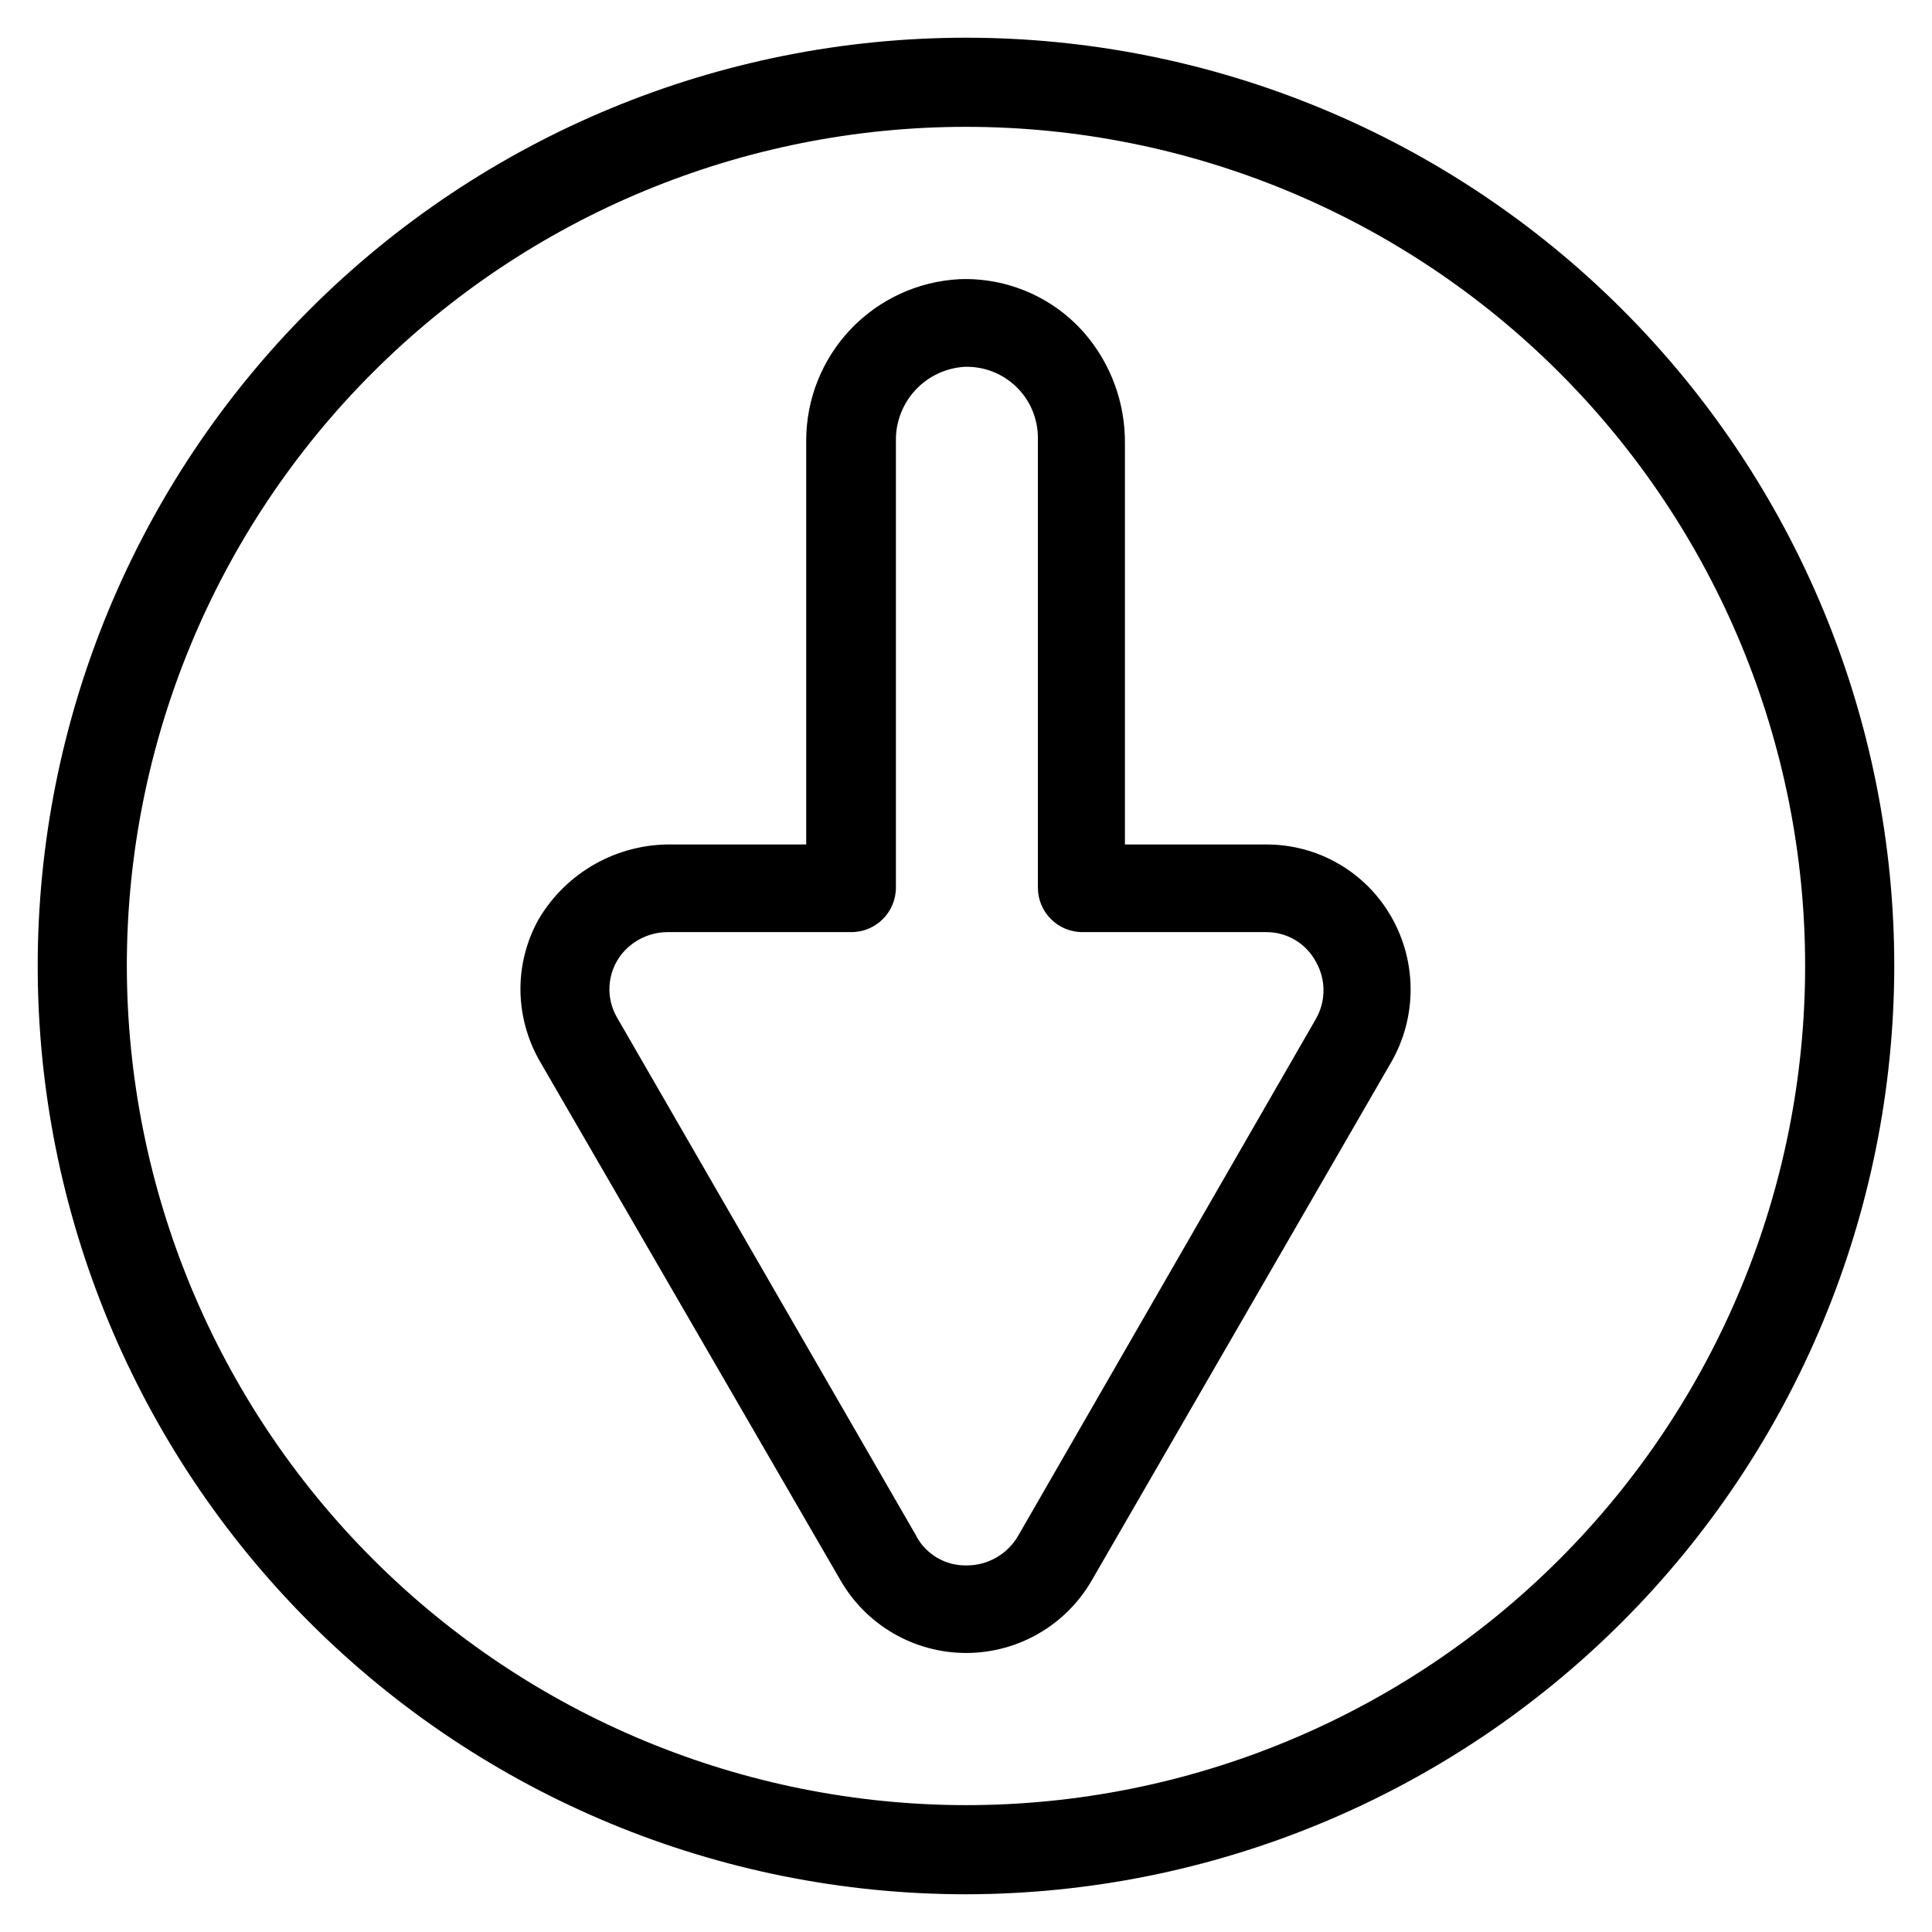
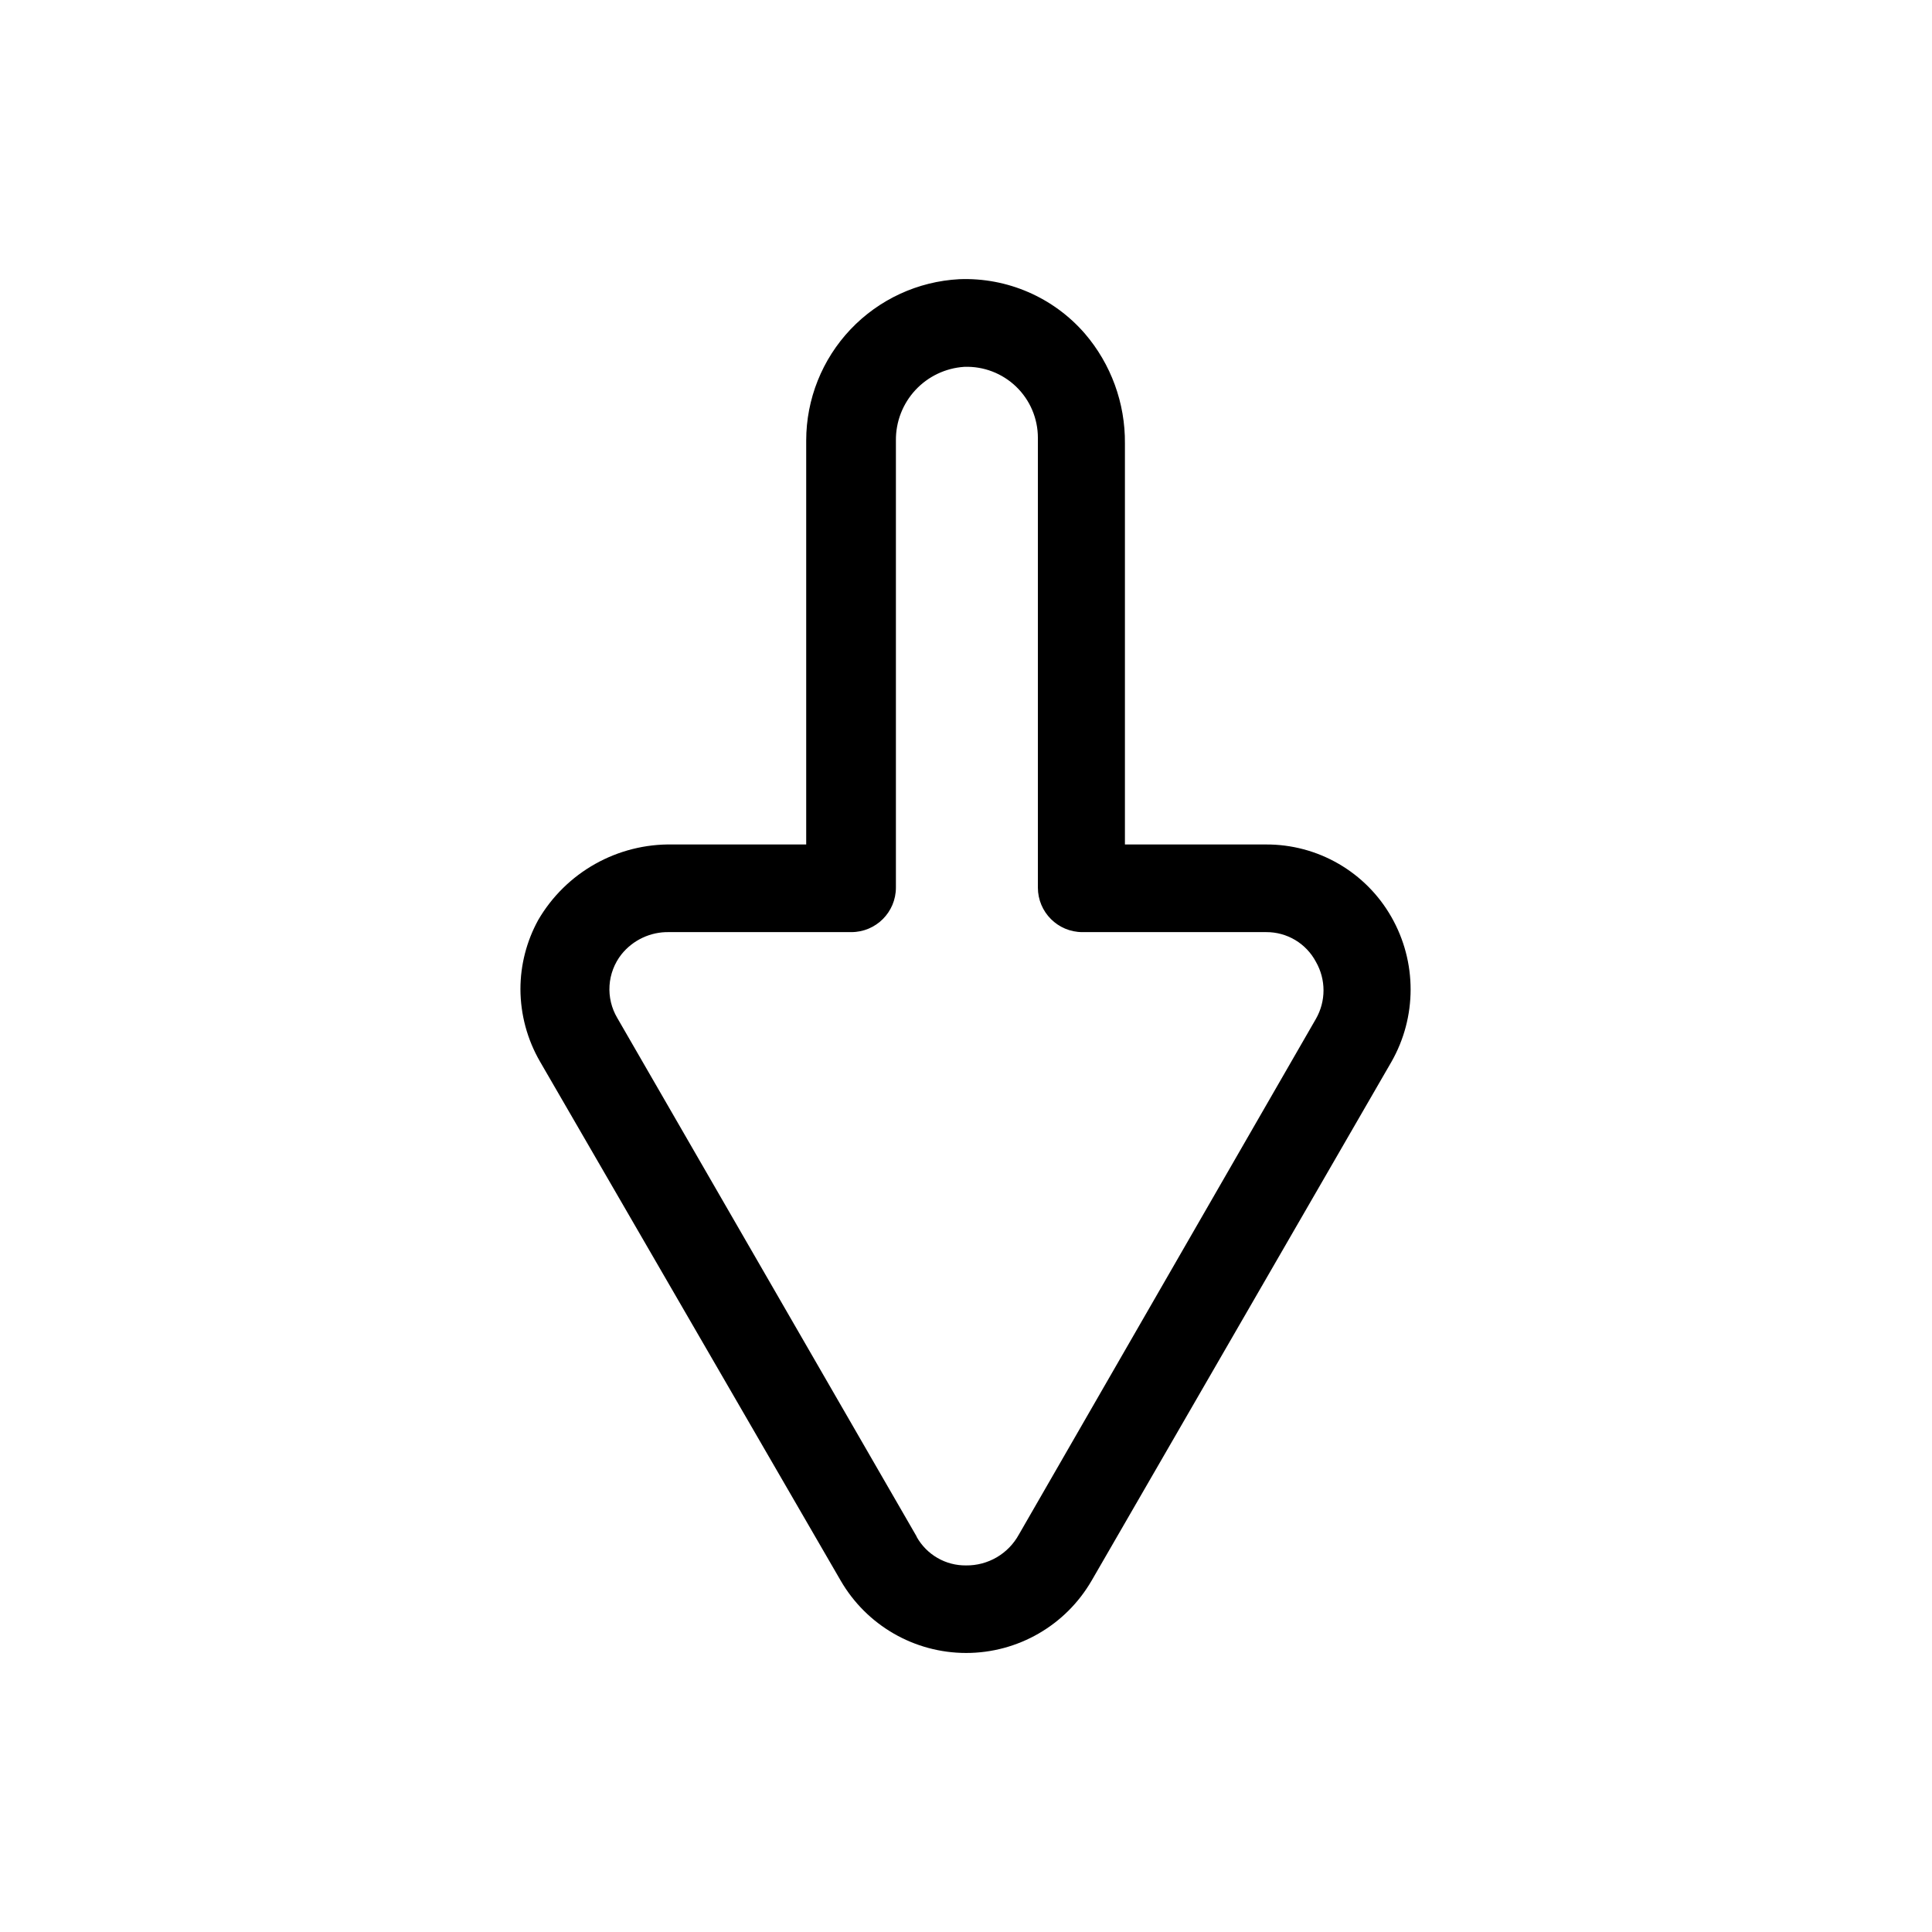
<svg xmlns="http://www.w3.org/2000/svg" fill="#000000" width="800px" height="800px" version="1.1" viewBox="144 144 512 512">
  <g>
    <path d="m433.3 562.87 79.43-137.45c6.797-11.902 6.797-26.512 0-38.418-3.336-5.859-8.172-10.727-14.012-14.102-5.836-3.375-12.465-5.137-19.207-5.106h-37.395v-106.27c0.102-10.676-3.676-21.027-10.625-29.129-8.336-9.609-20.59-14.91-33.301-14.406-10.941 0.586-21.246 5.344-28.789 13.293-7.539 7.953-11.746 18.492-11.75 29.453v107.06h-35.426c-7.172-0.137-14.254 1.648-20.508 5.16-6.254 3.516-11.461 8.637-15.074 14.836-3.094 5.617-4.719 11.926-4.723 18.344 0.023 6.746 1.812 13.367 5.195 19.207l79.664 137.52c6.867 11.875 19.543 19.191 33.262 19.191 13.715 0 26.395-7.316 33.258-19.191zm-46.367-11.652-79.348-137.45c-1.535-2.59-2.25-5.586-2.055-8.594 0.199-3.004 1.297-5.879 3.156-8.25 3.055-3.816 7.707-6 12.594-5.906h48.336c6.519 0 11.809-5.285 11.809-11.809v-118.47c-0.051-4.953 1.797-9.734 5.164-13.367 3.367-3.629 8-5.832 12.941-6.156 5.109-0.191 10.078 1.707 13.762 5.254 3.684 3.551 5.762 8.445 5.758 13.562v119.18c0 6.523 5.289 11.809 11.809 11.809h48.73c2.699-0.012 5.352 0.715 7.672 2.102 2.316 1.391 4.207 3.383 5.473 5.769 2.684 4.684 2.684 10.434 0 15.117l-78.719 136.66v-0.004c-1.375 2.508-3.402 4.598-5.871 6.039-2.469 1.441-5.285 2.184-8.141 2.148-2.656 0.031-5.273-0.656-7.57-1.988-2.301-1.328-4.199-3.254-5.5-5.57z" />
-     <path d="m646 400c0-65.246-25.918-127.82-72.051-173.95-46.137-46.137-108.71-72.055-173.95-72.055-65.246 0-127.82 25.918-173.95 72.055-46.137 46.133-72.055 108.7-72.055 173.95 0 65.242 25.918 127.81 72.055 173.95 46.133 46.133 108.7 72.051 173.95 72.051 65.215-0.086 127.74-26.027 173.86-72.145 46.117-46.117 72.059-108.64 72.145-173.86zm-468.39 0c0-58.98 23.43-115.55 65.137-157.25 41.703-41.707 98.27-65.137 157.25-65.137s115.54 23.43 157.25 65.137c41.703 41.703 65.133 98.27 65.133 157.25s-23.43 115.54-65.133 157.25c-41.707 41.703-98.27 65.133-157.25 65.133-58.961-0.062-115.49-23.512-157.18-65.203-41.691-41.691-65.141-98.219-65.203-157.18z" />
  </g>
</svg>